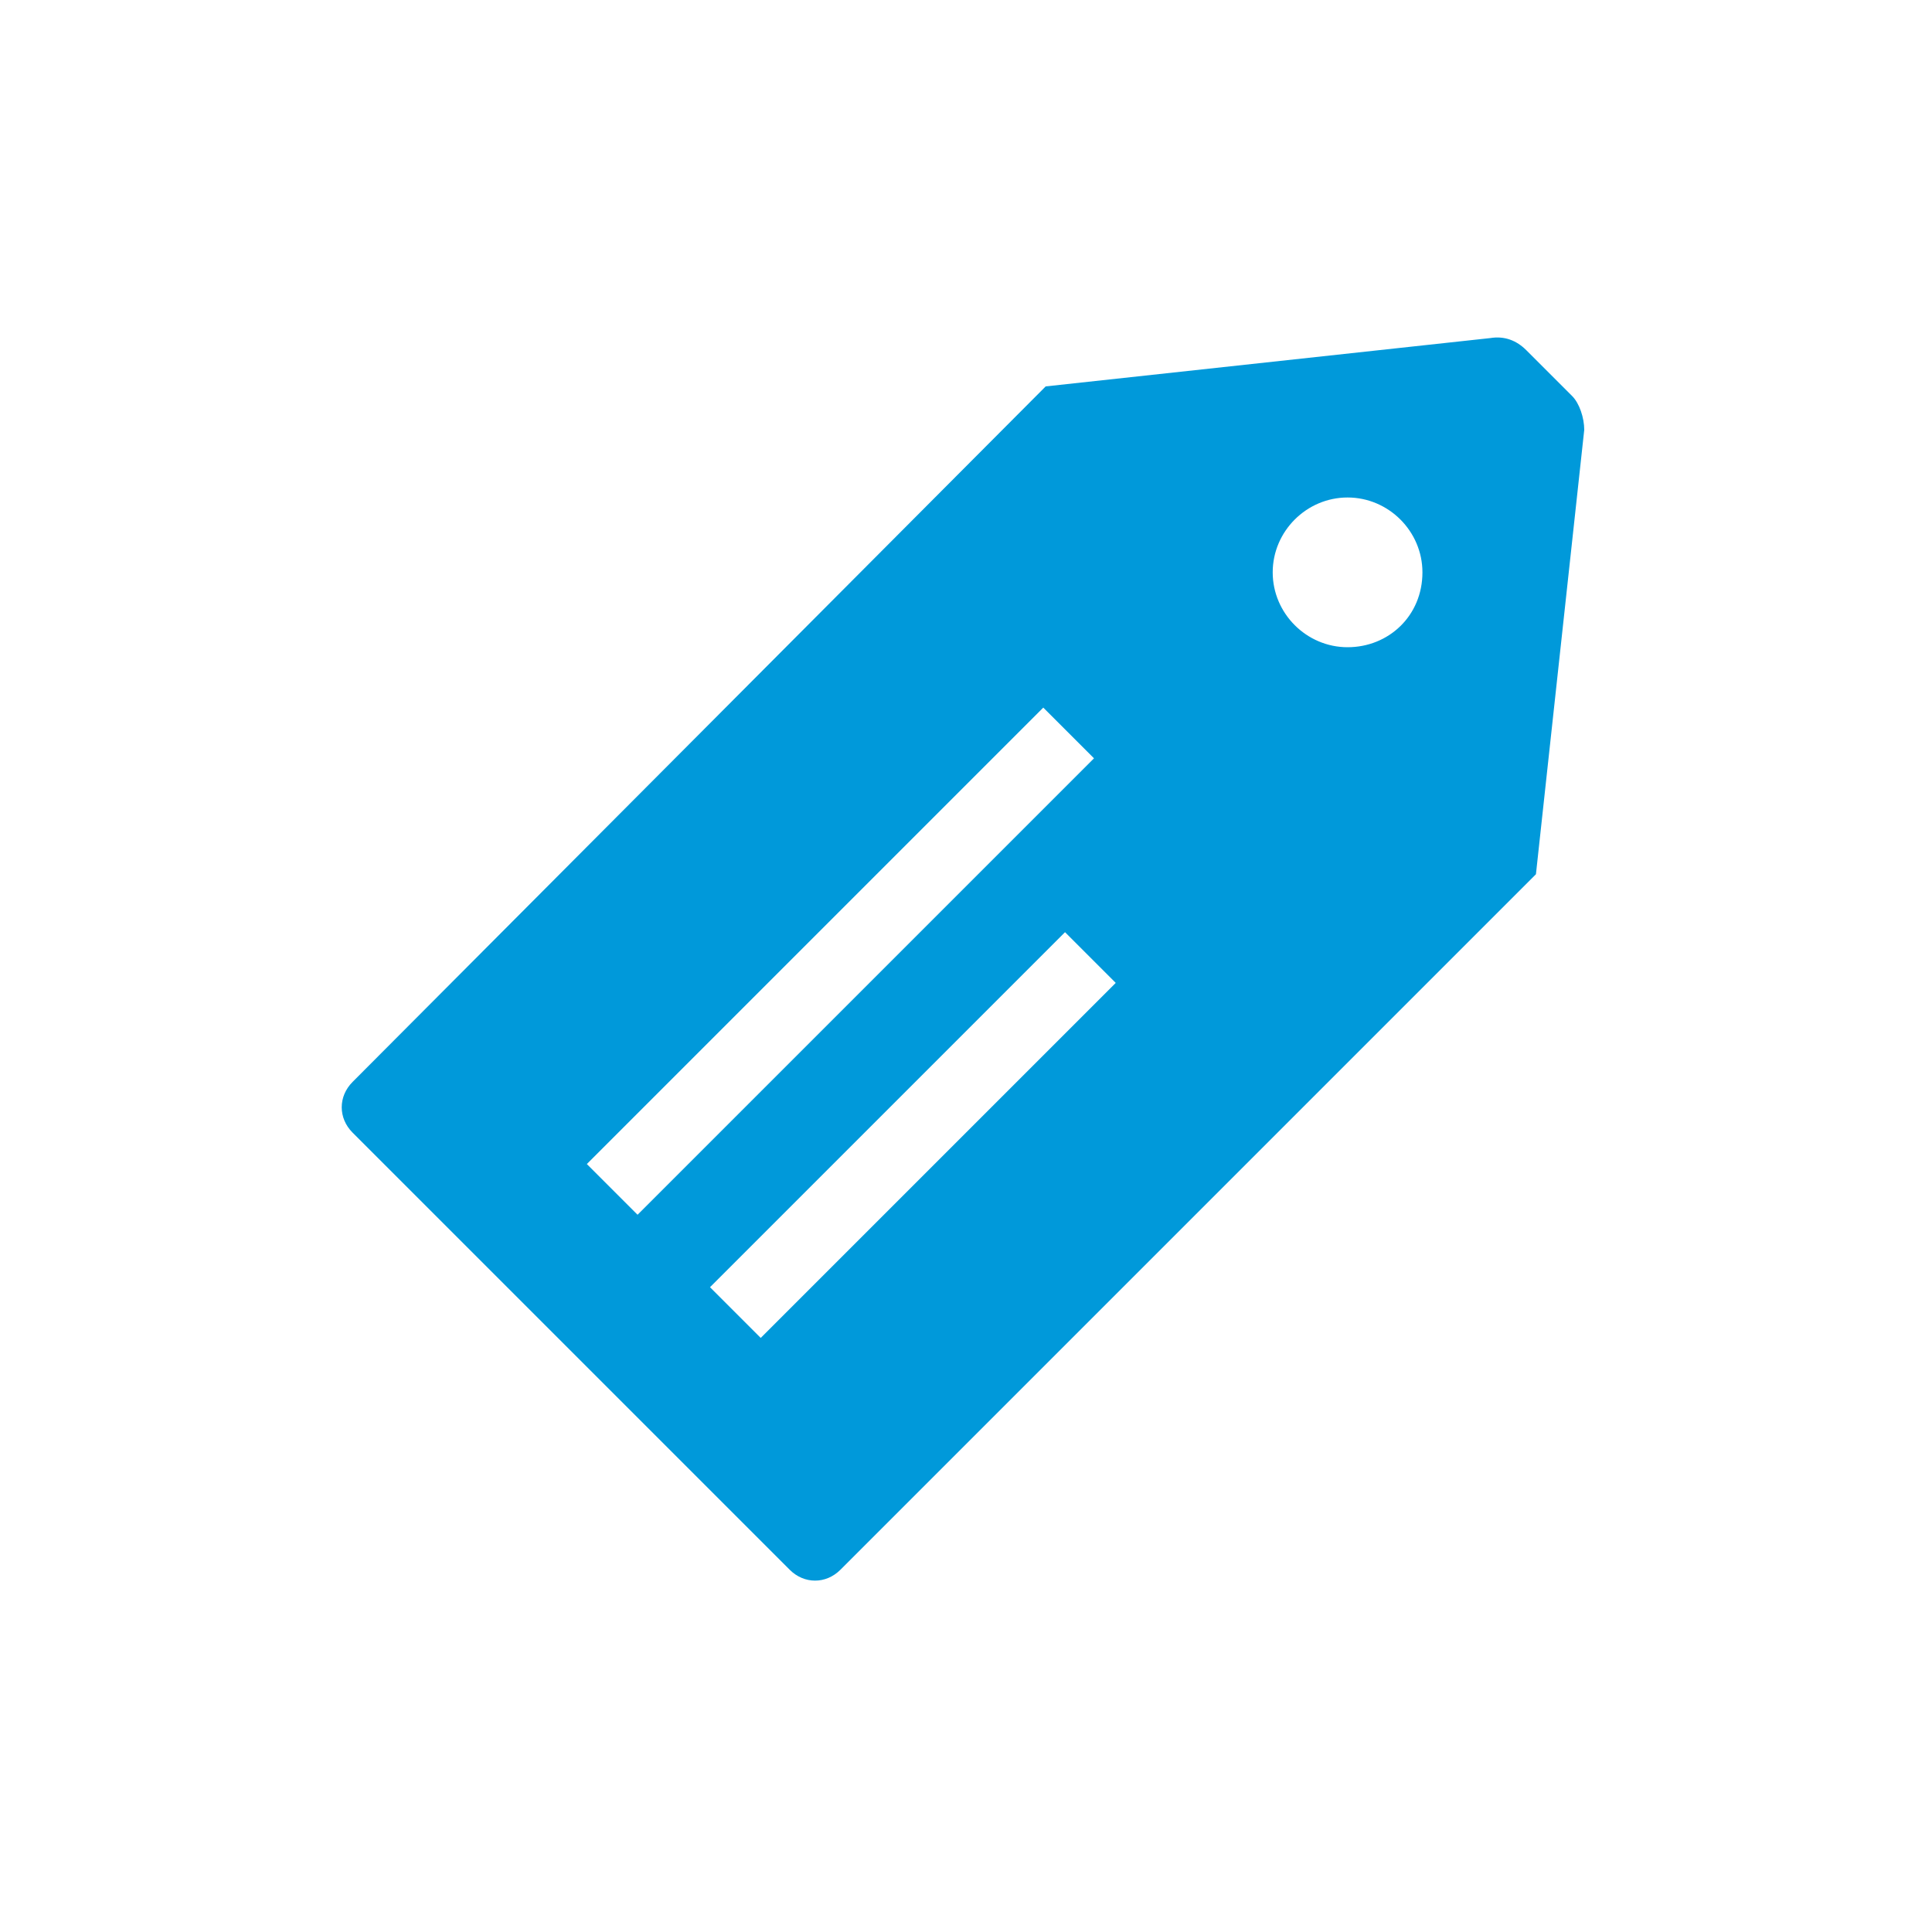
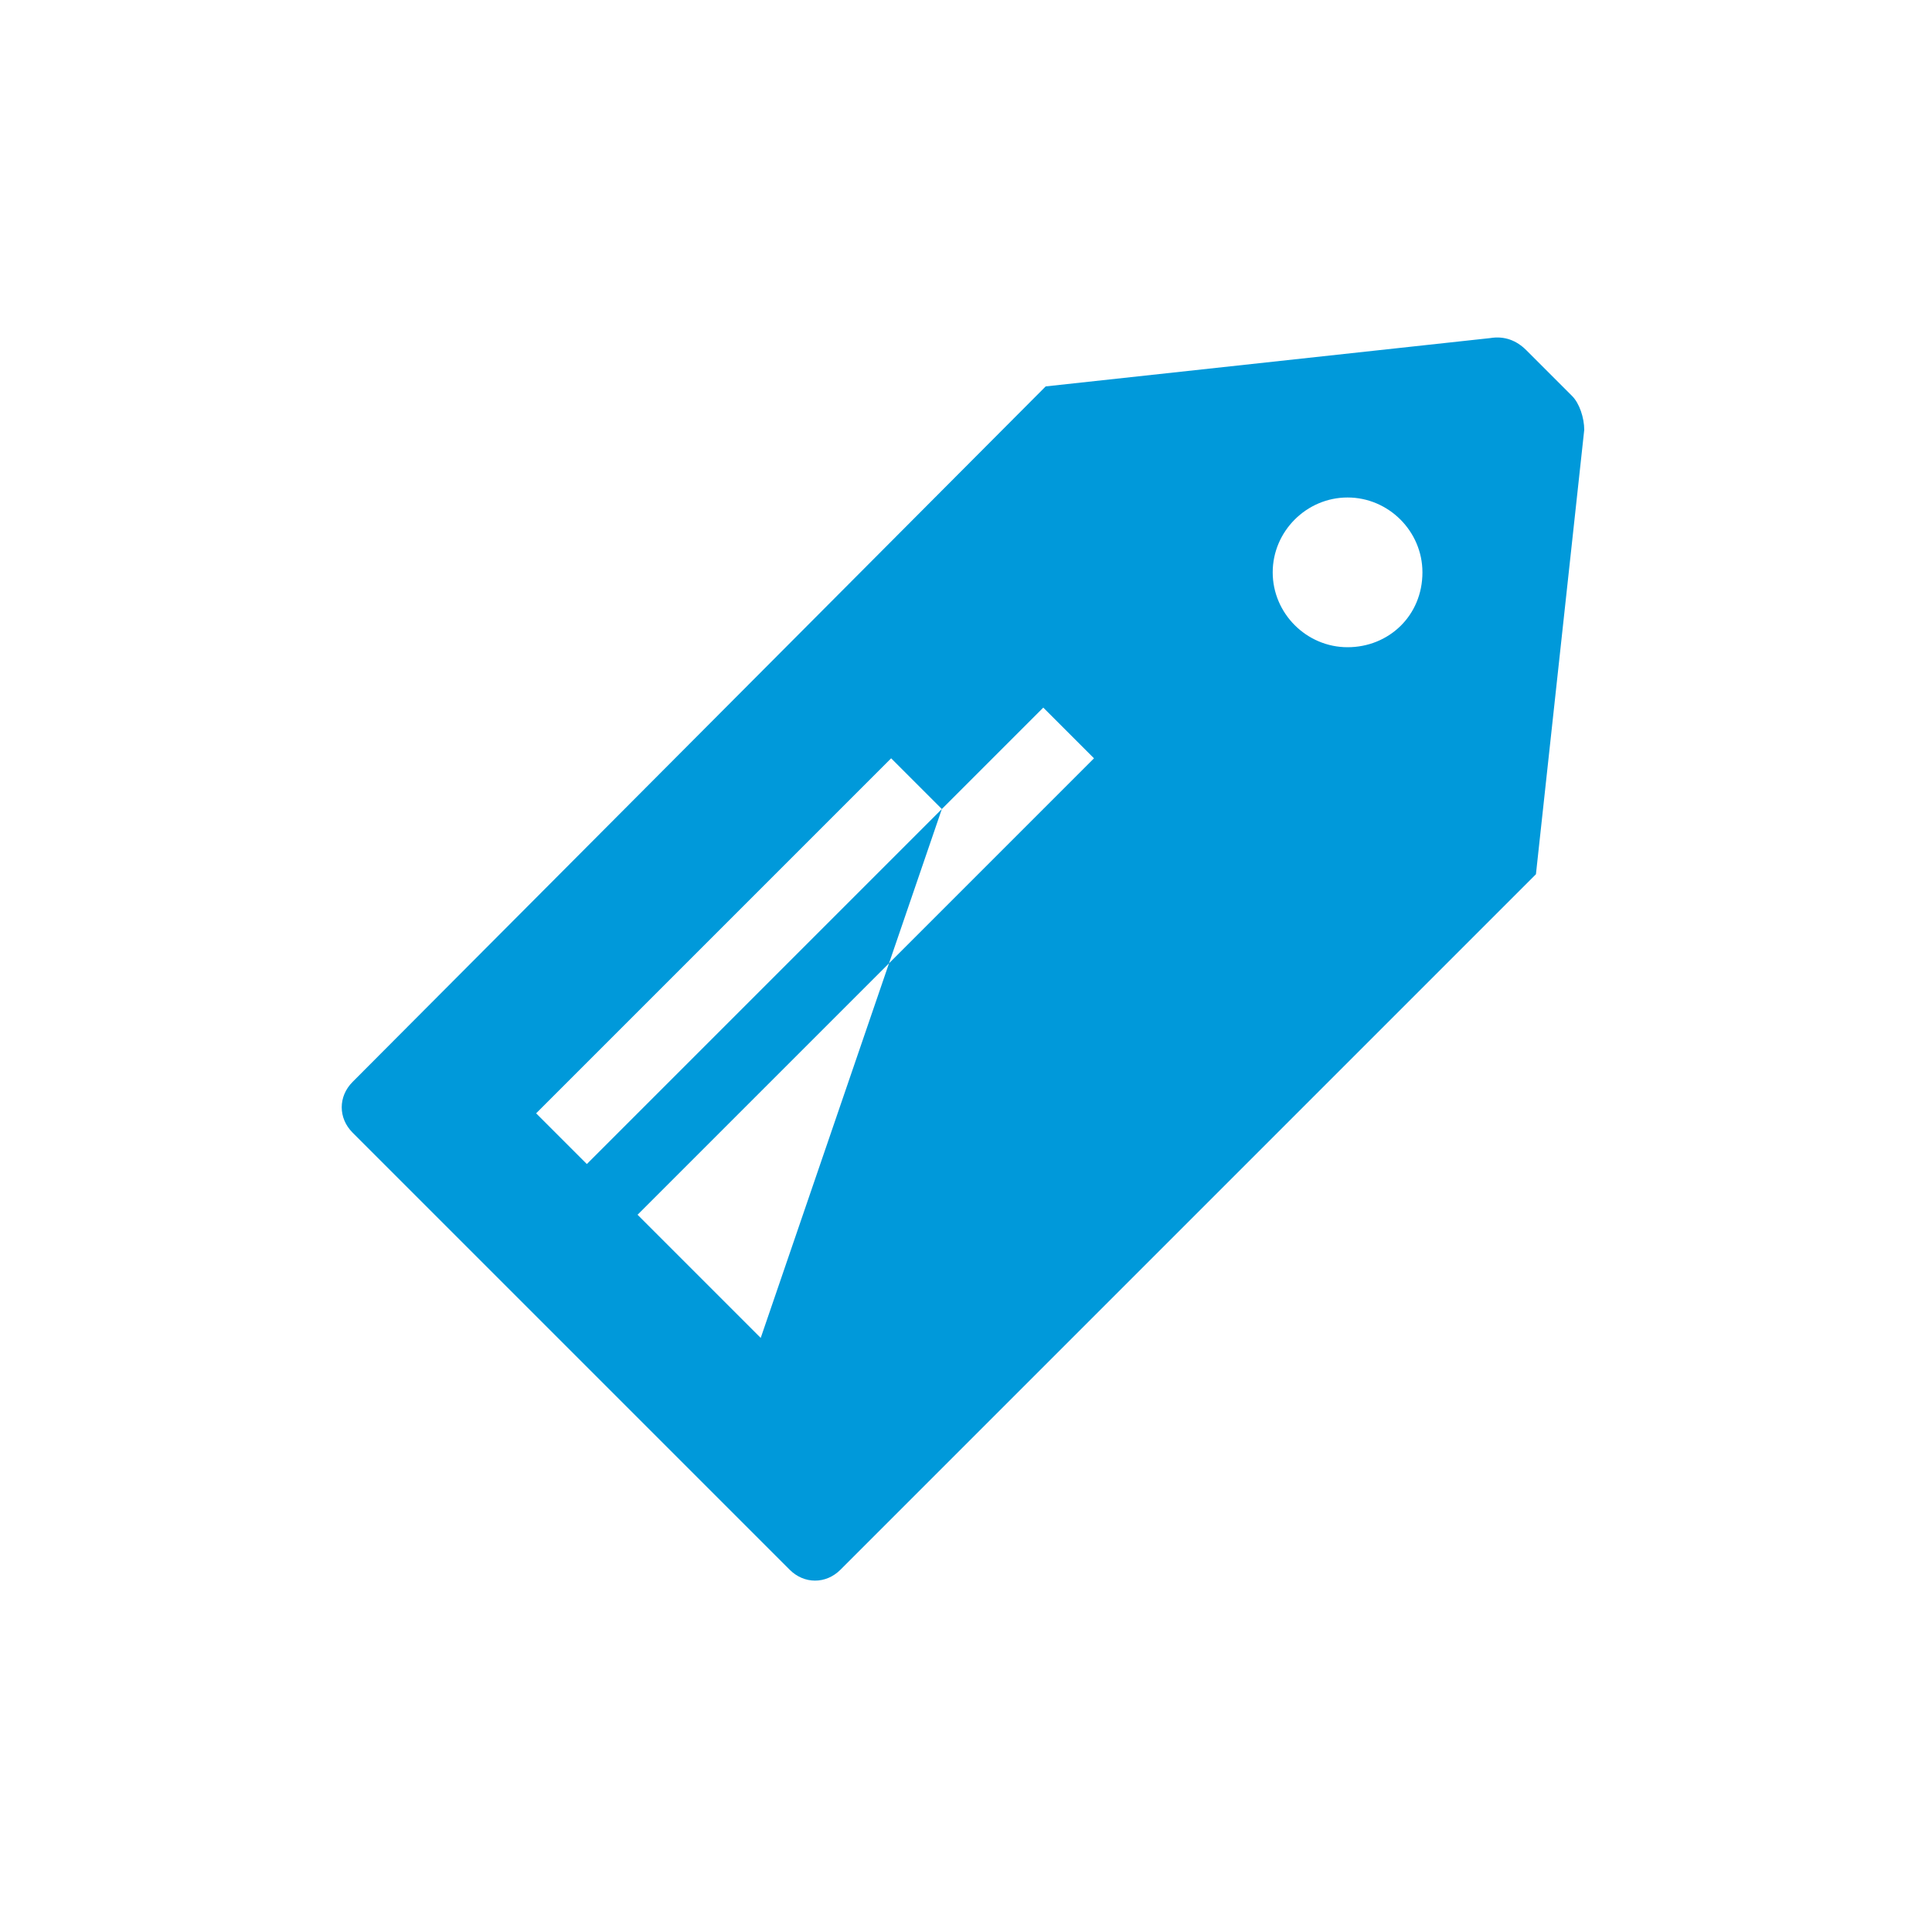
<svg xmlns="http://www.w3.org/2000/svg" version="1.1" id="Ebene_1" x="0px" y="0px" viewBox="0 0 80 80" style="enable-background:new 0 0 80 80;" xml:space="preserve">
-   <path fill="#0099da" id="XMLID_440_" d="M65.1,16.4l-1.9-1.9c-0.4-0.4-0.9-0.6-1.5-0.5l-18.4,2L14.6,44.8c-0.6,0.6-0.6,1.5,0,2.1L32.7,65  c0.6,0.6,1.5,0.6,2.1,0l28.8-28.8l2-18.4C65.6,17.3,65.4,16.7,65.1,16.4z M24.3,48.2l18.9-18.9l2.1,2.1L26.4,50.3L24.3,48.2z   M31.5,55.4l-2.1-2.1l14.7-14.7l2.1,2.1L31.5,55.4z M55.8,26.8c-1.7,0-3.1-1.4-3.1-3.1s1.4-3.1,3.1-3.1s3.1,1.4,3.1,3.1  C58.9,25.5,57.5,26.8,55.8,26.8z" />
+   <path fill="#0099da" id="XMLID_440_" d="M65.1,16.4l-1.9-1.9c-0.4-0.4-0.9-0.6-1.5-0.5l-18.4,2L14.6,44.8c-0.6,0.6-0.6,1.5,0,2.1L32.7,65  c0.6,0.6,1.5,0.6,2.1,0l28.8-28.8l2-18.4C65.6,17.3,65.4,16.7,65.1,16.4z M24.3,48.2l18.9-18.9l2.1,2.1L26.4,50.3L24.3,48.2z   l-2.1-2.1l14.7-14.7l2.1,2.1L31.5,55.4z M55.8,26.8c-1.7,0-3.1-1.4-3.1-3.1s1.4-3.1,3.1-3.1s3.1,1.4,3.1,3.1  C58.9,25.5,57.5,26.8,55.8,26.8z" />
</svg>